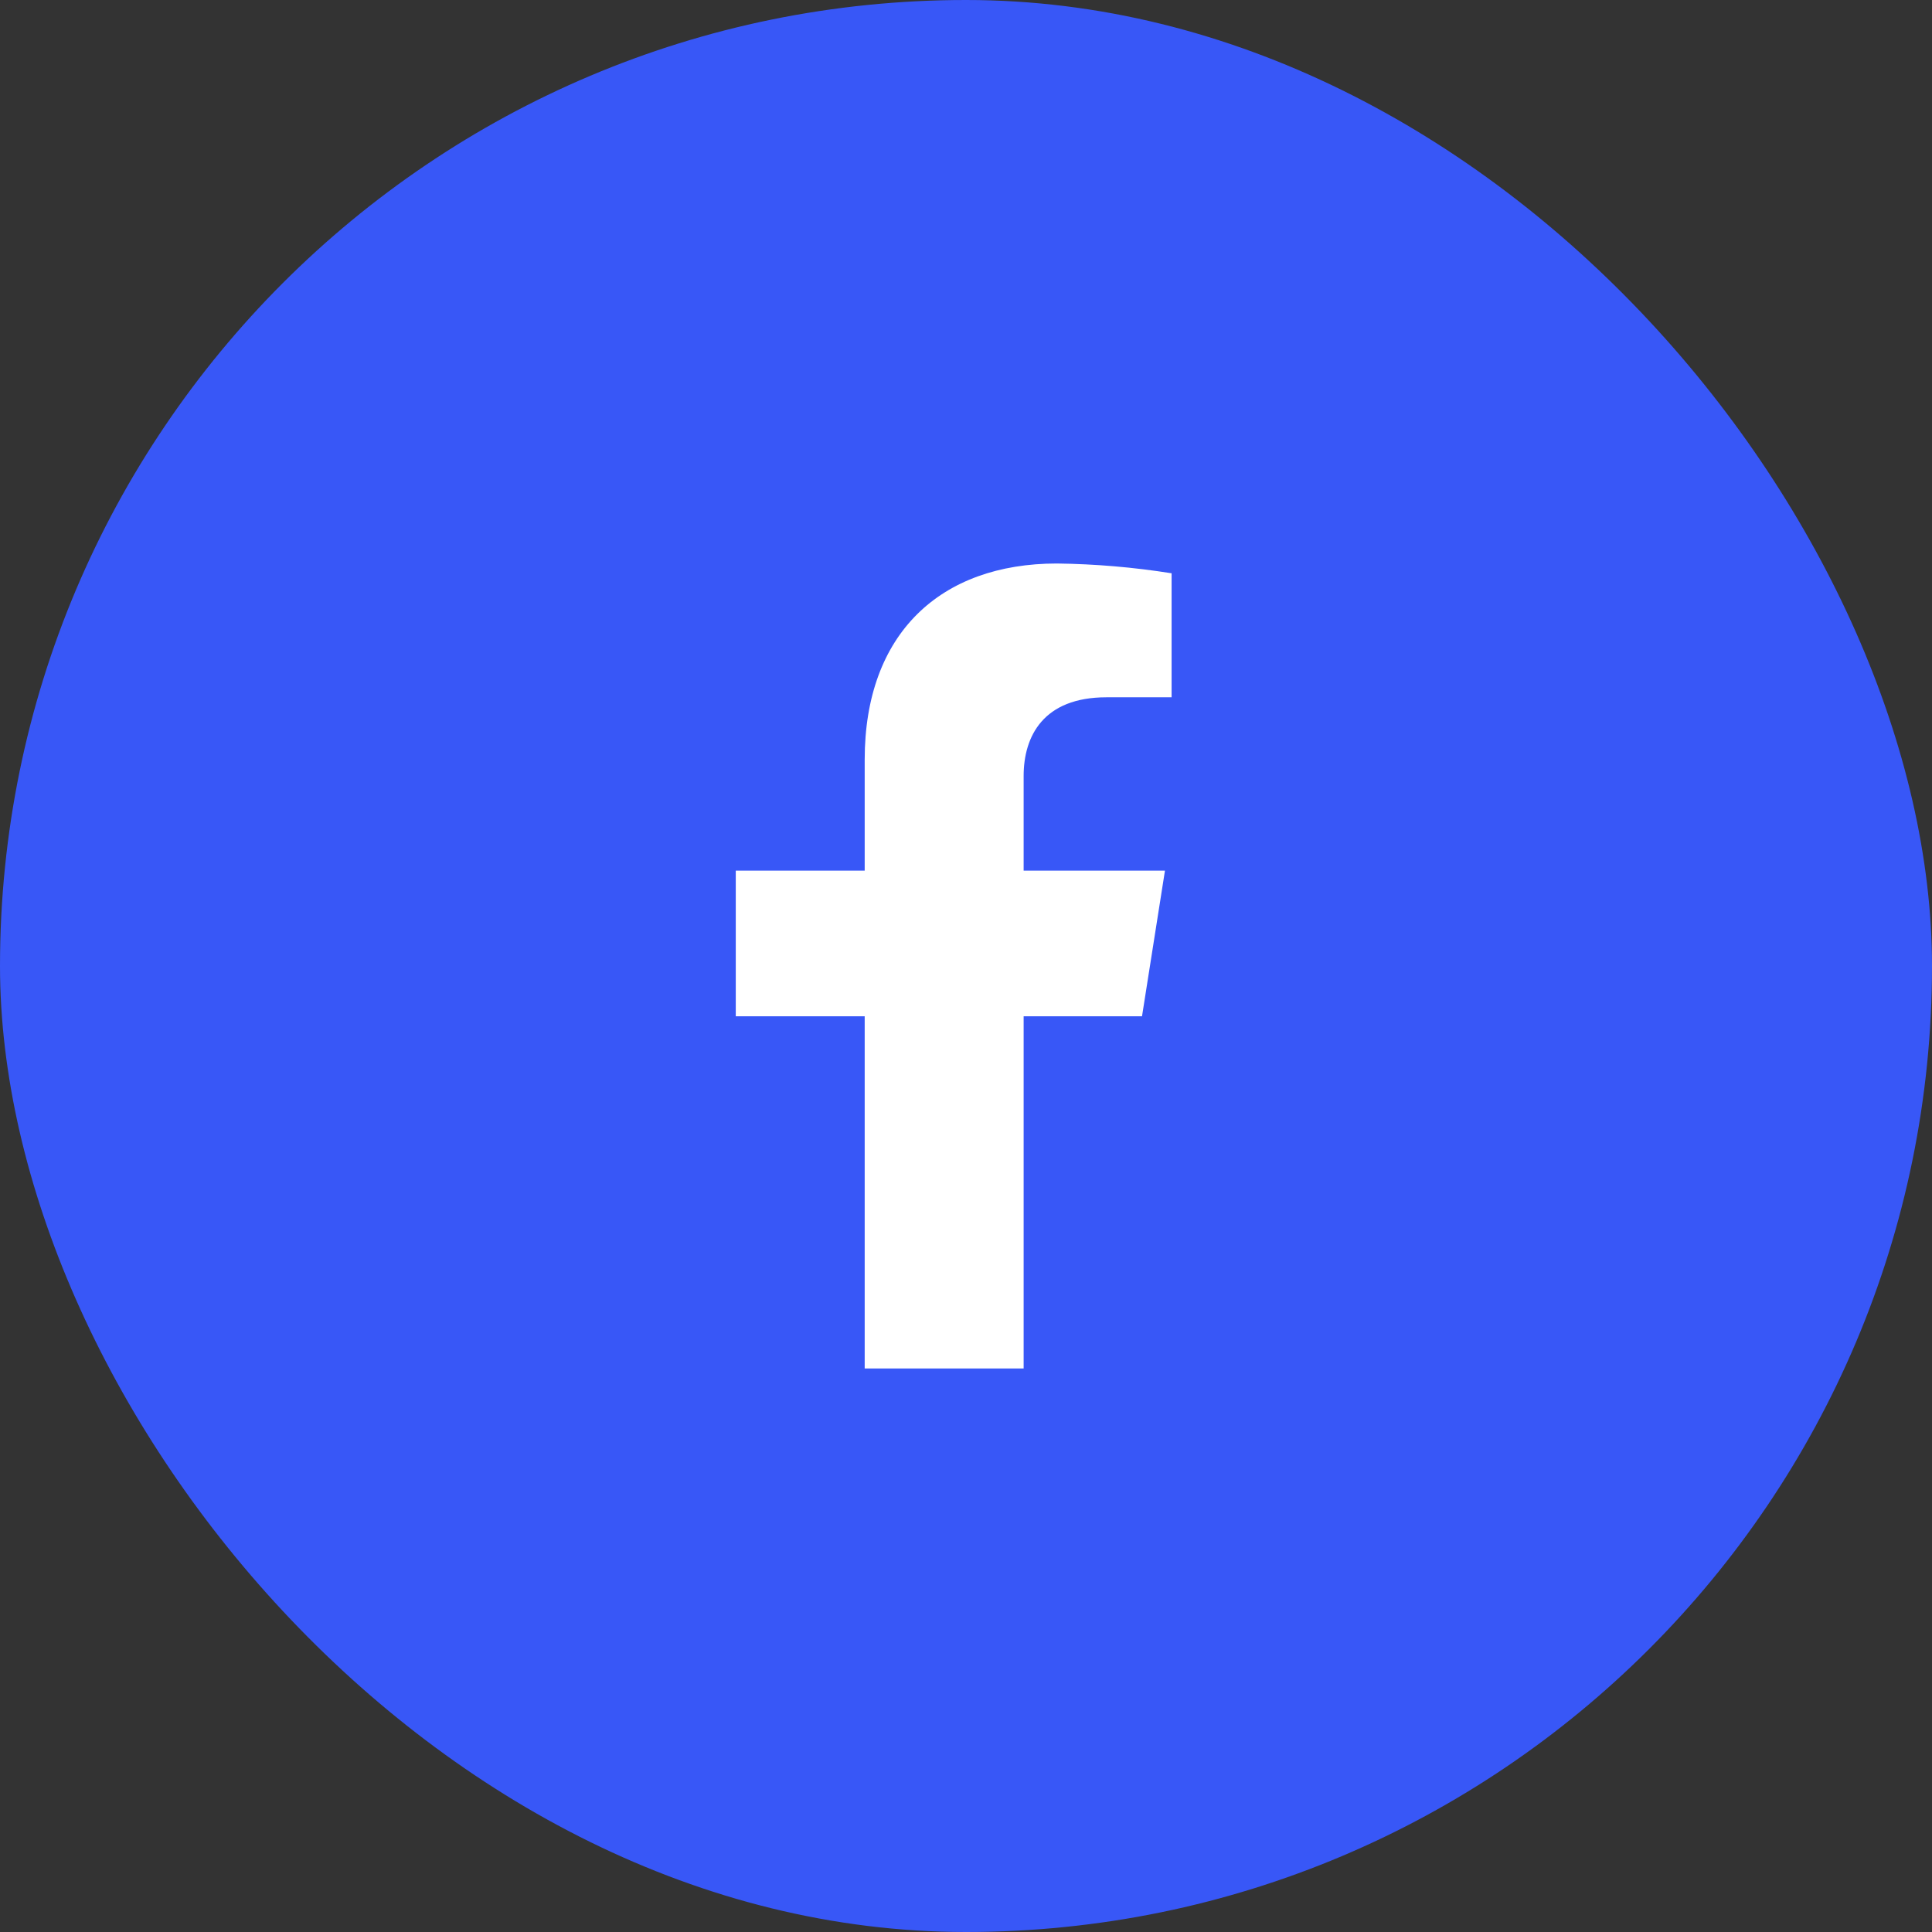
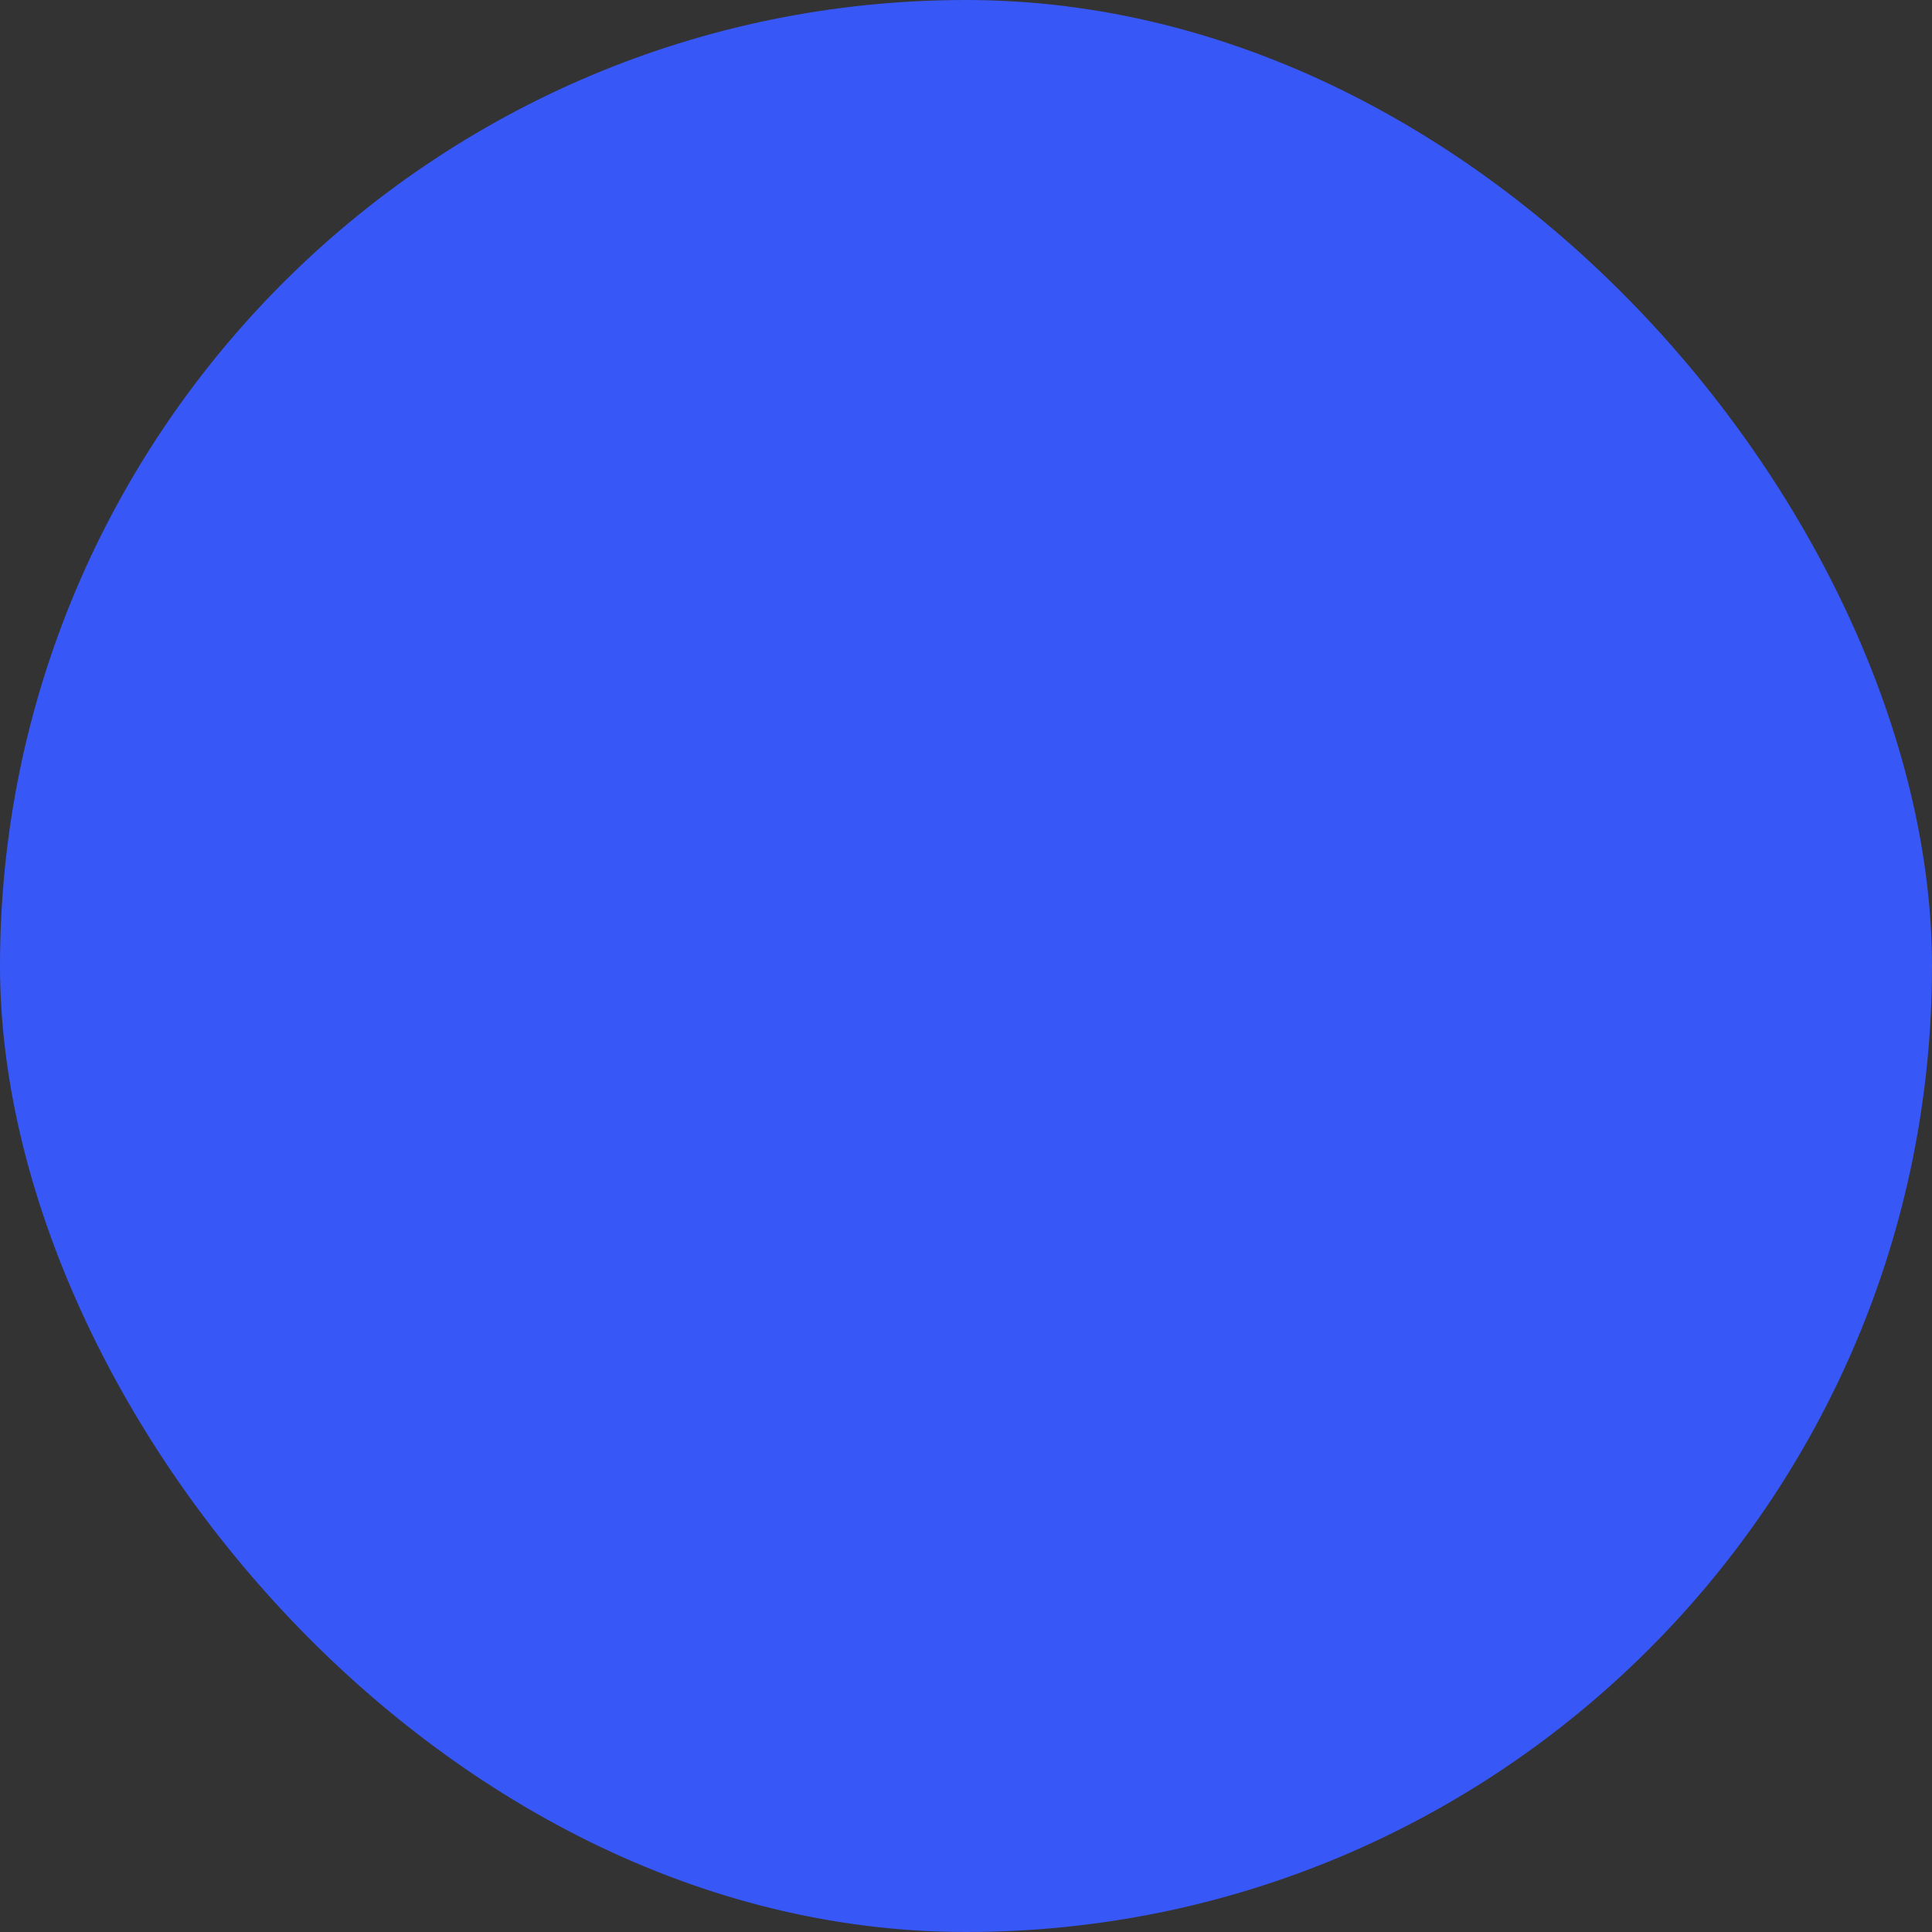
<svg xmlns="http://www.w3.org/2000/svg" width="48" height="48" viewBox="0 0 48 48" fill="none">
  <rect x="0" y="0" width="48" height="48" fill="#333333" stroke="none" />
  <rect width="48" height="48" rx="24" fill="#3857F7" />
-   <path d="M28.373 25.249L28.943 21.631H25.432V19.28C25.432 18.291 25.922 17.324 27.49 17.324H29.108V14.243C28.166 14.093 27.213 14.012 26.259 14C23.369 14 21.483 15.735 21.483 18.873V21.631H18.28V25.249H21.483V34H25.432V25.249H28.373Z" fill="white" />
</svg>